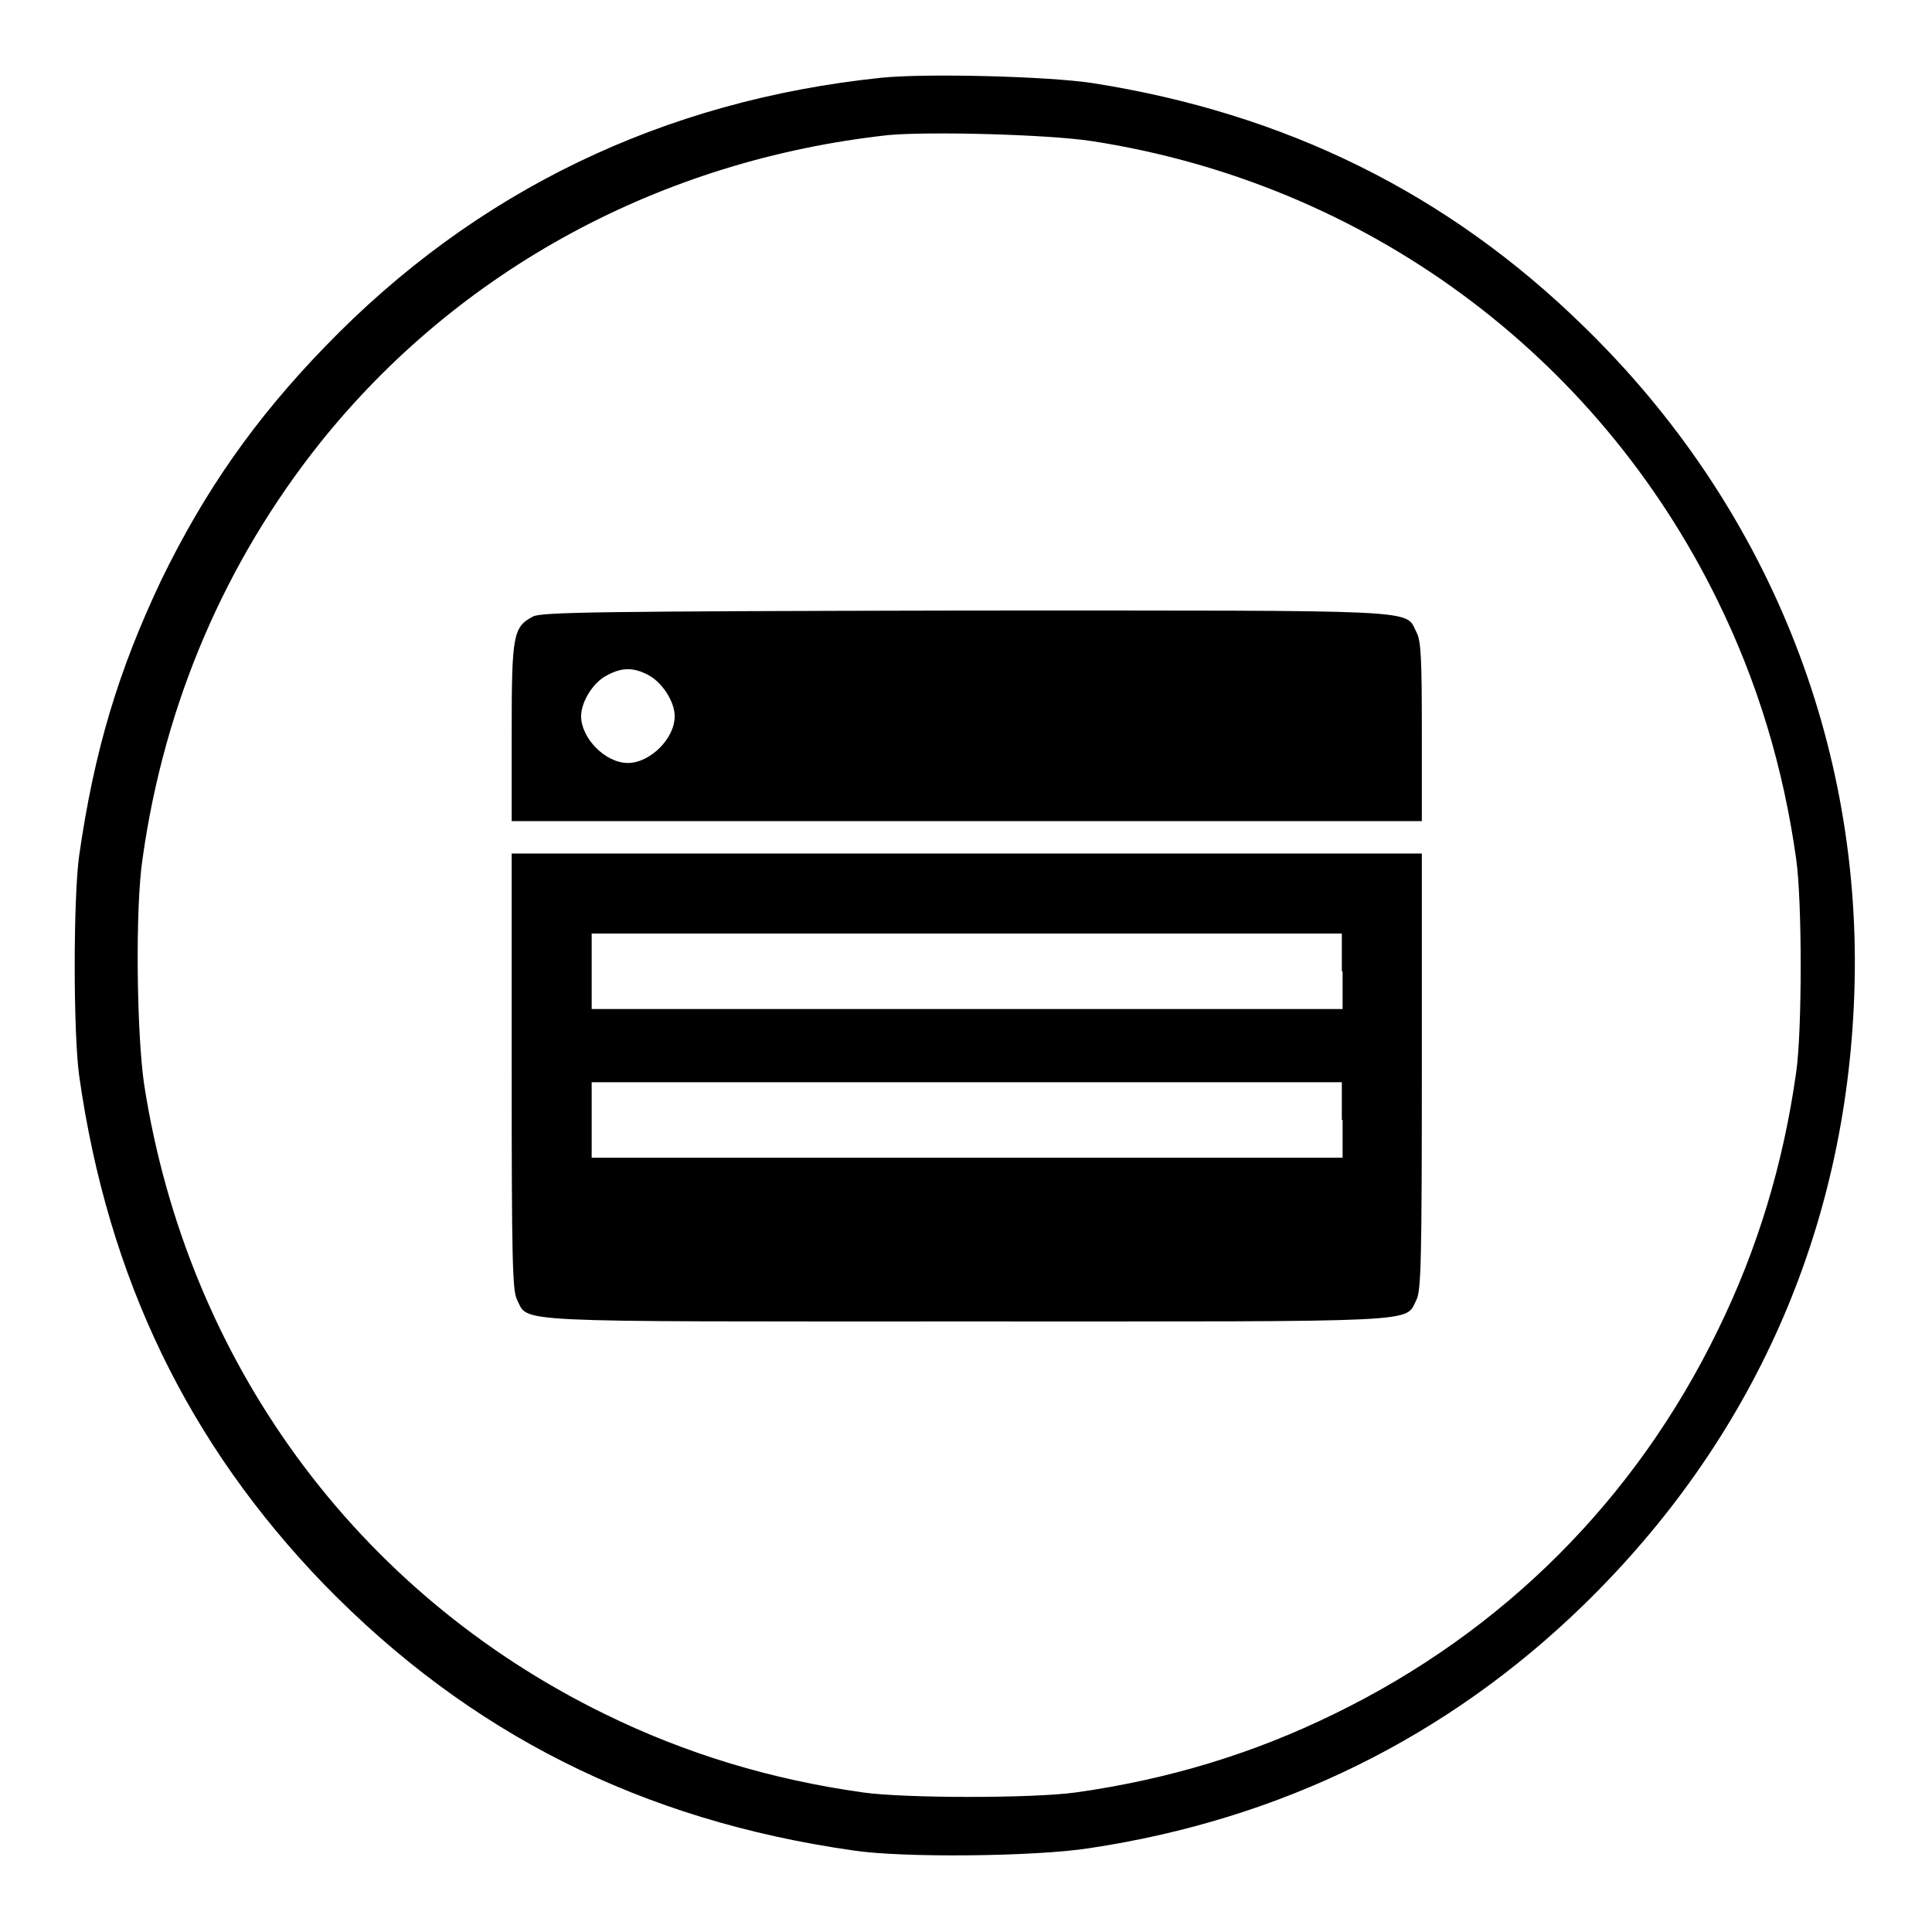
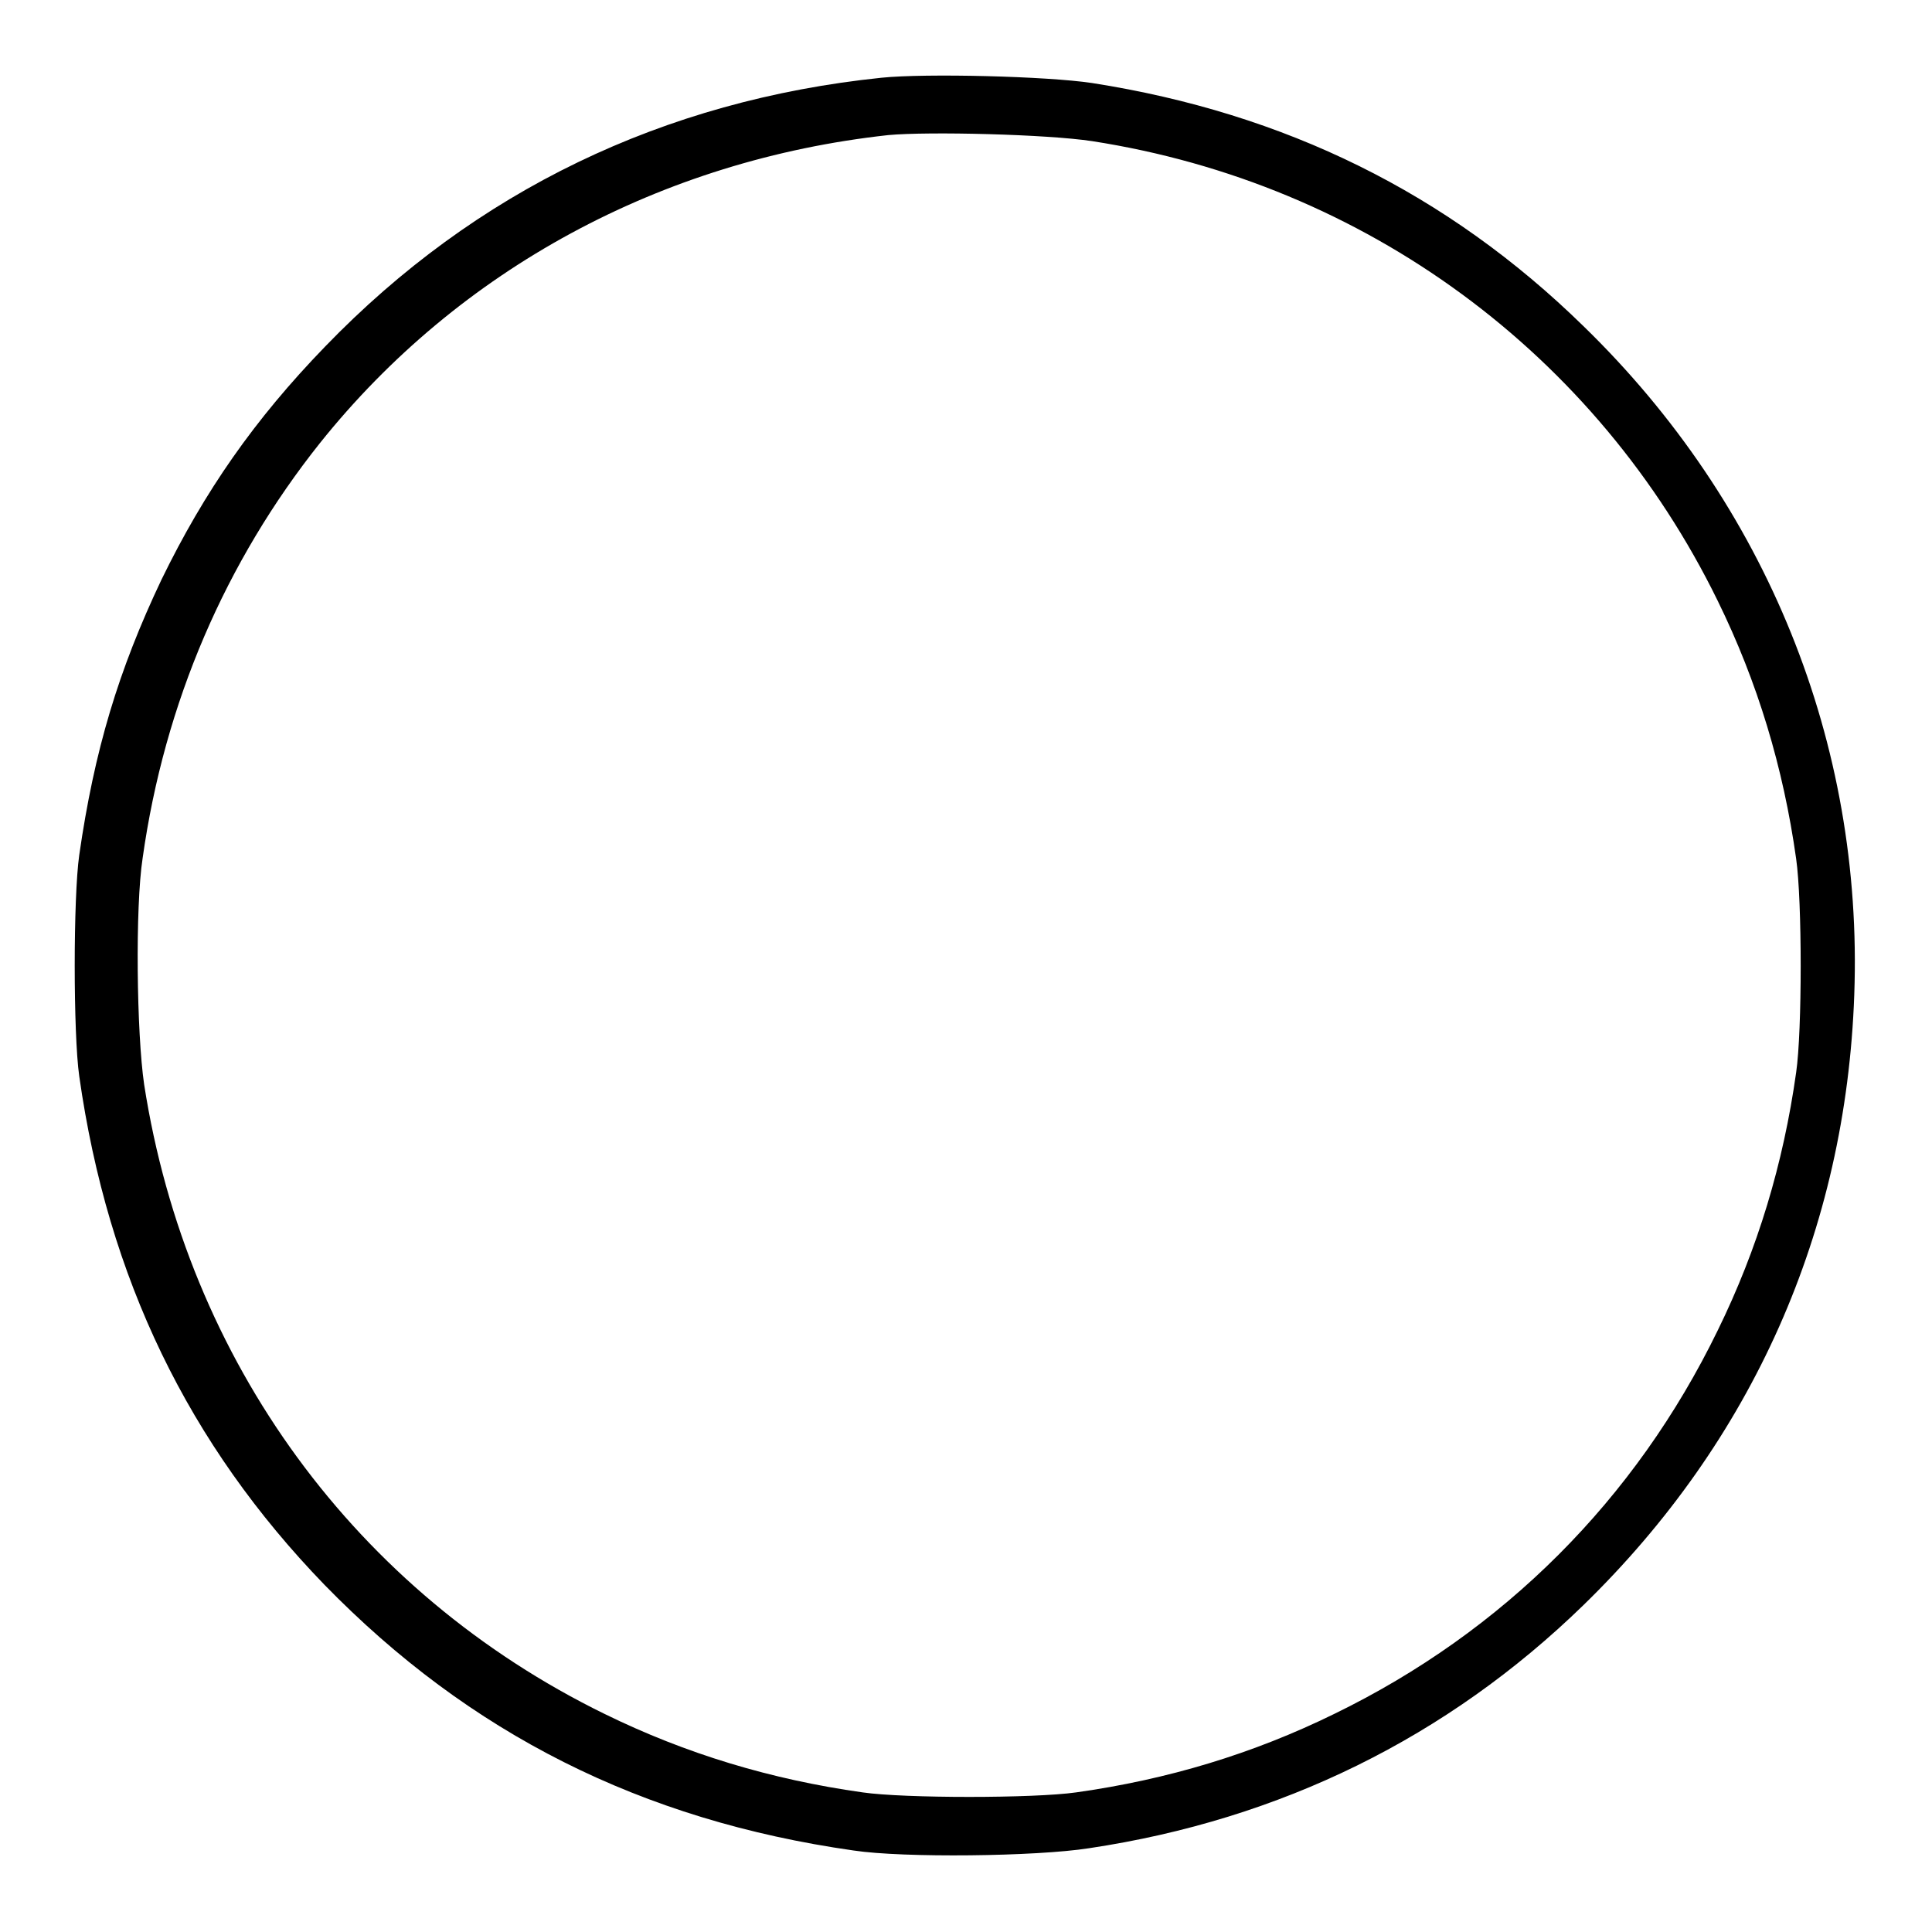
<svg xmlns="http://www.w3.org/2000/svg" version="1.1" x="0px" y="0px" viewBox="0 0 256 256" enable-background="new 0 0 256 256" xml:space="preserve">
  <g>
    <g>
      <g>
        <path fill="#000000" d="M116.8,10.3c-28.9,3-53.8,15-73.7,35.6c-9.4,9.7-16,19.2-21.7,30.9c-5.7,12-8.9,22.6-10.9,36.5c-0.8,5.6-0.8,23.7,0,29.3c3.8,26.8,14.5,48.8,32.5,67.4c19.2,19.7,42,31.2,70.1,35.2c6.6,1,24.2,0.8,31.2-0.3c25.4-3.8,47.5-14.7,65.5-32.2c22.4-21.8,34.8-49.6,35.9-80.9c1.2-33.3-11.6-65-35.9-88.6C191.8,25.6,170.3,15,144.7,11C138.7,10.1,122.7,9.7,116.8,10.3z M144.7,18.7c36.2,5.6,66.9,28.2,82.9,60.9c5.3,10.8,8.7,22.1,10.4,34.2c0.8,5.6,0.8,22.8,0,28.3c-1.7,12.1-5.1,23.4-10.4,34.2c-10.9,22.4-28.4,39.9-50.8,50.8c-10.8,5.3-22.1,8.7-34.2,10.4c-5.6,0.8-22.8,0.8-28.3,0c-12.1-1.7-23.4-5.1-34.2-10.4c-32.9-16.1-55.3-46.7-61-83.4c-1-6.8-1.2-23.5-0.2-30c2.9-20.6,11-39.3,23.5-55c18.4-23,45.2-37.5,75.3-40.8C123.1,17.4,138.8,17.8,144.7,18.7z" />
-         <path fill="#000000" d="M70.6,81.7c-2.6,1.4-2.8,2.4-2.8,15.3v11.8h60.3h60.3V97c0-9.6-0.1-12.1-0.7-13.2c-1.6-3.1,2-2.9-59.7-2.9C79.3,81,71.7,81.1,70.6,81.7z M86,89.5c1.8,1,3.4,3.5,3.4,5.4c0,3-3.3,6.2-6.2,6.2c-3,0-6.2-3.3-6.2-6.2c0-1.9,1.6-4.5,3.4-5.4C82.4,88.4,84,88.4,86,89.5z" />
-         <path fill="#000000" d="M67.8,141.9c0,24.9,0.1,29.1,0.7,30.3c1.6,3.1-2,2.9,59.6,2.9s58,0.2,59.6-2.9c0.6-1.2,0.7-5.4,0.7-30.3v-28.8h-60.3H67.8V141.9z M177.9,128.7v5h-49.7H78.4v-5v-5h49.7h49.7V128.7L177.9,128.7z M177.9,148.4v5h-49.7H78.4v-5v-5h49.7h49.7V148.4L177.9,148.4z" />
      </g>
    </g>
  </g>
</svg>